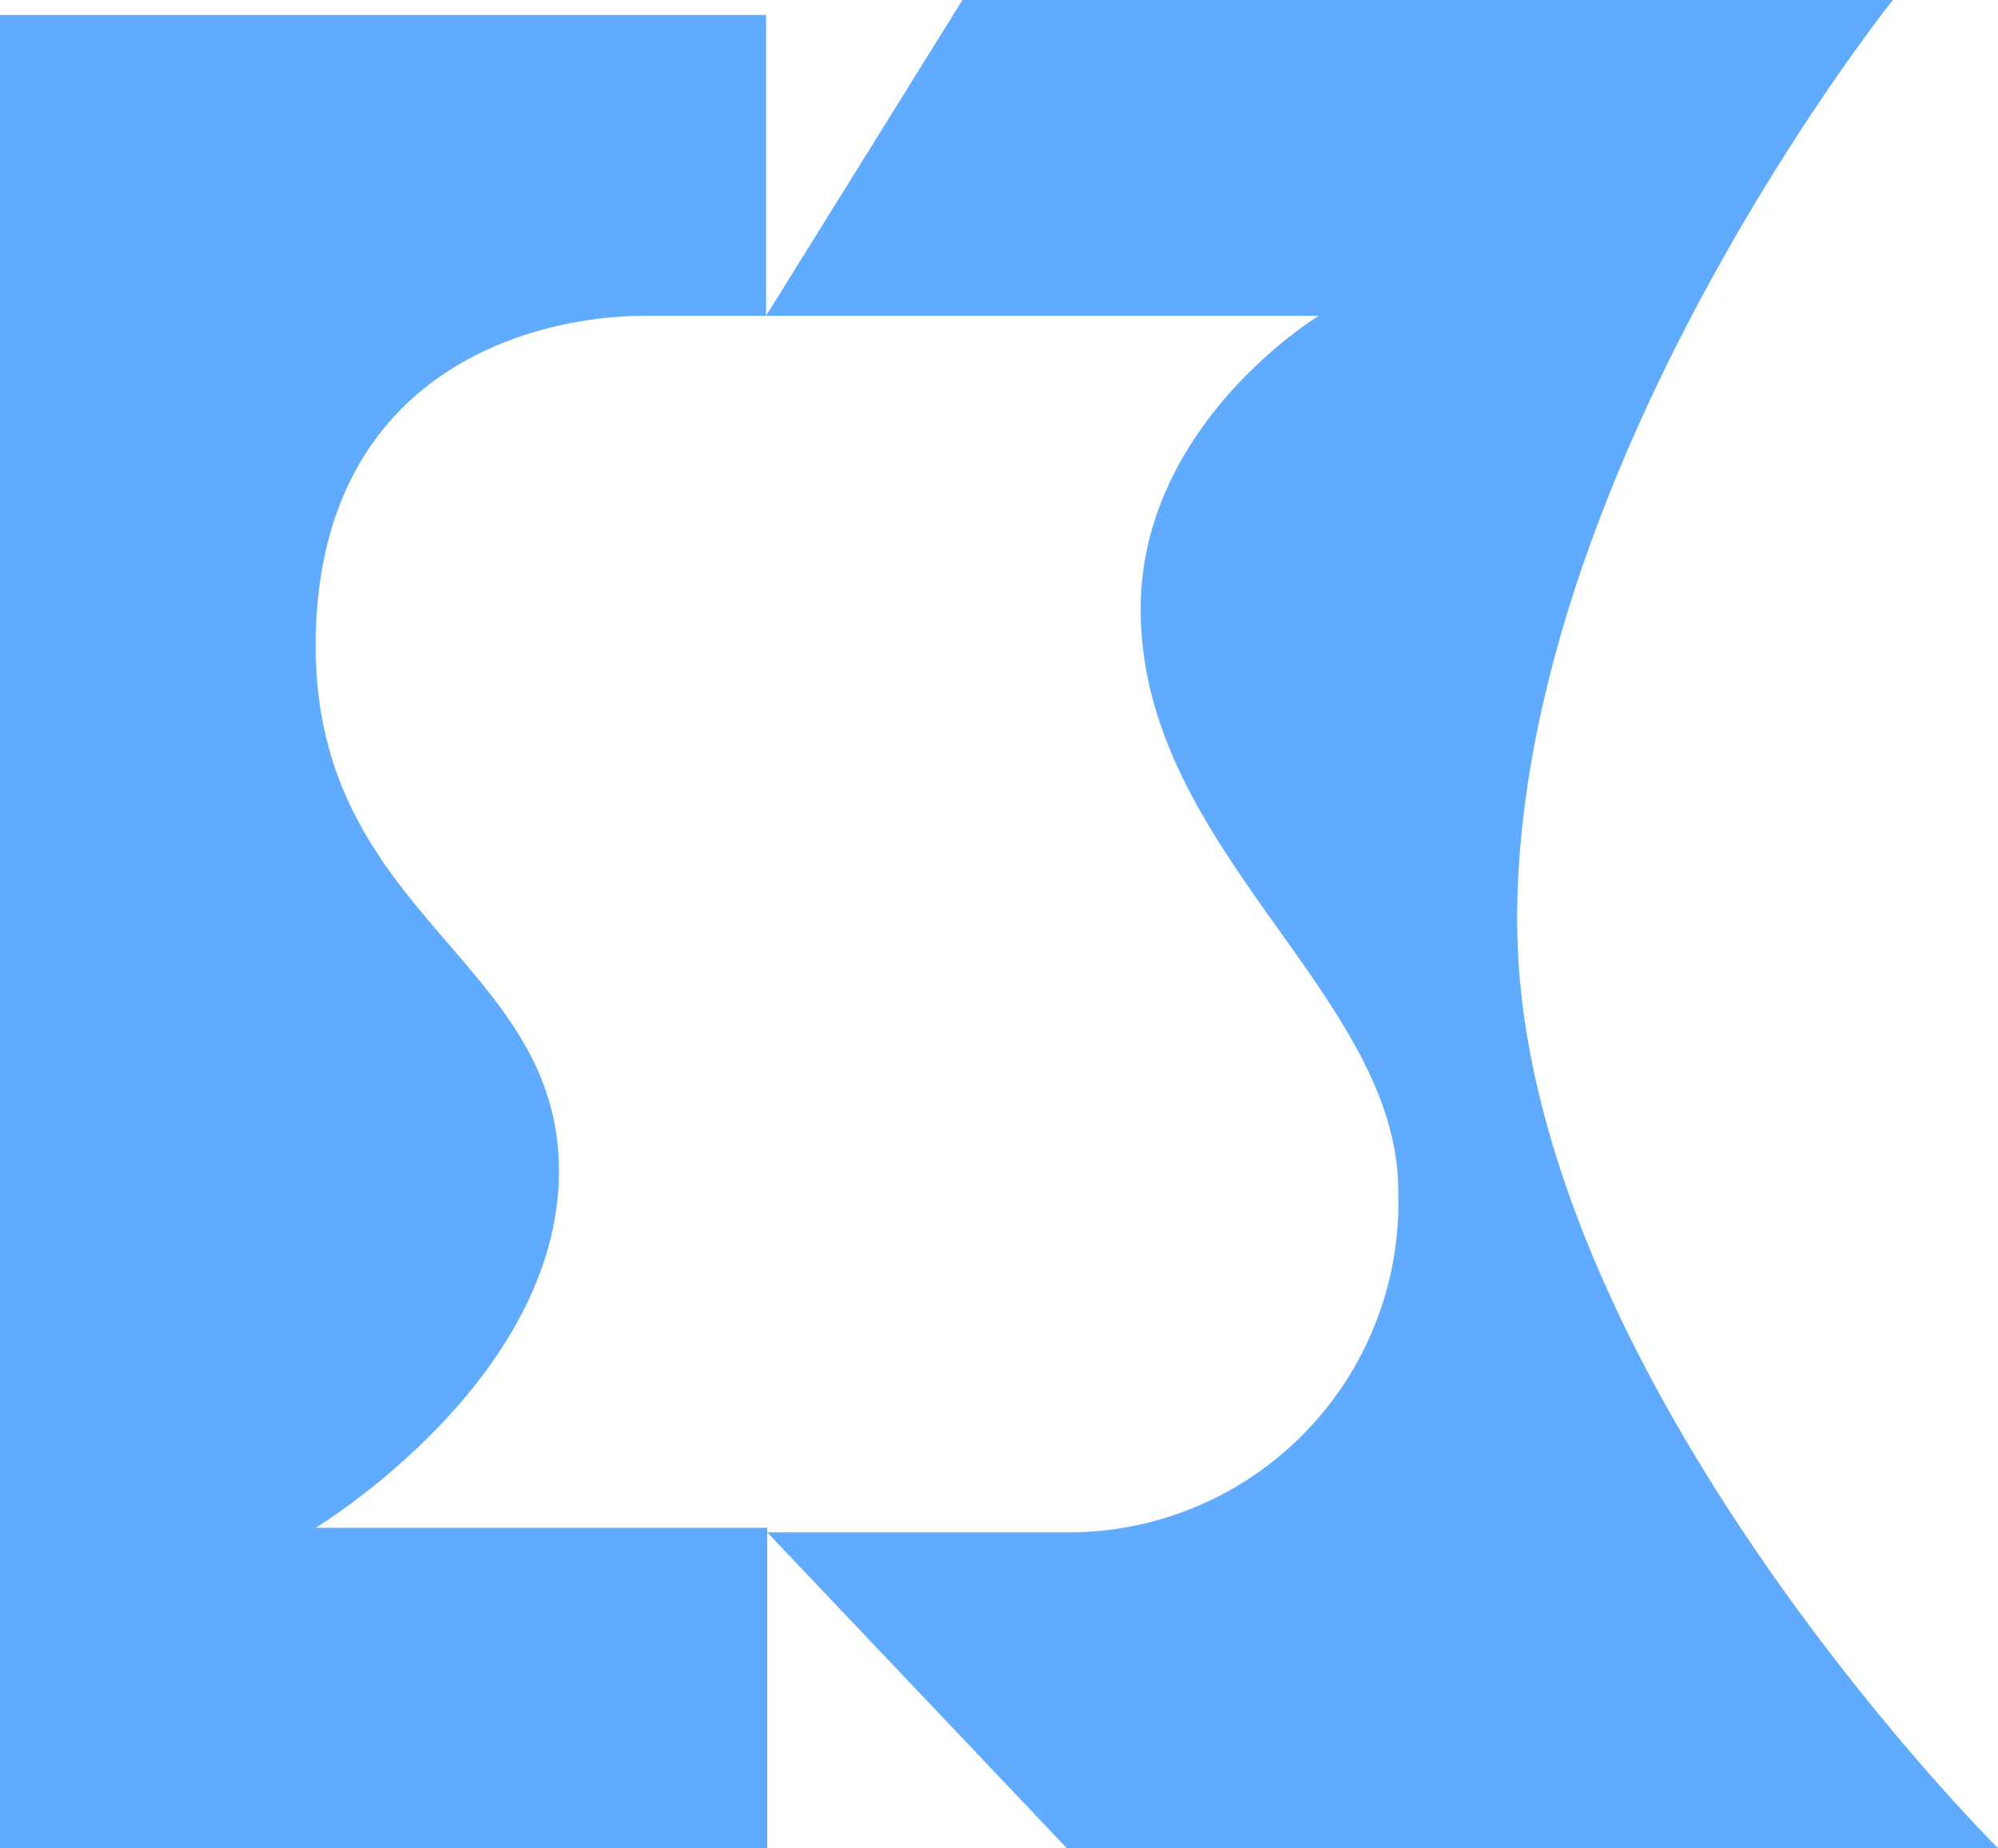
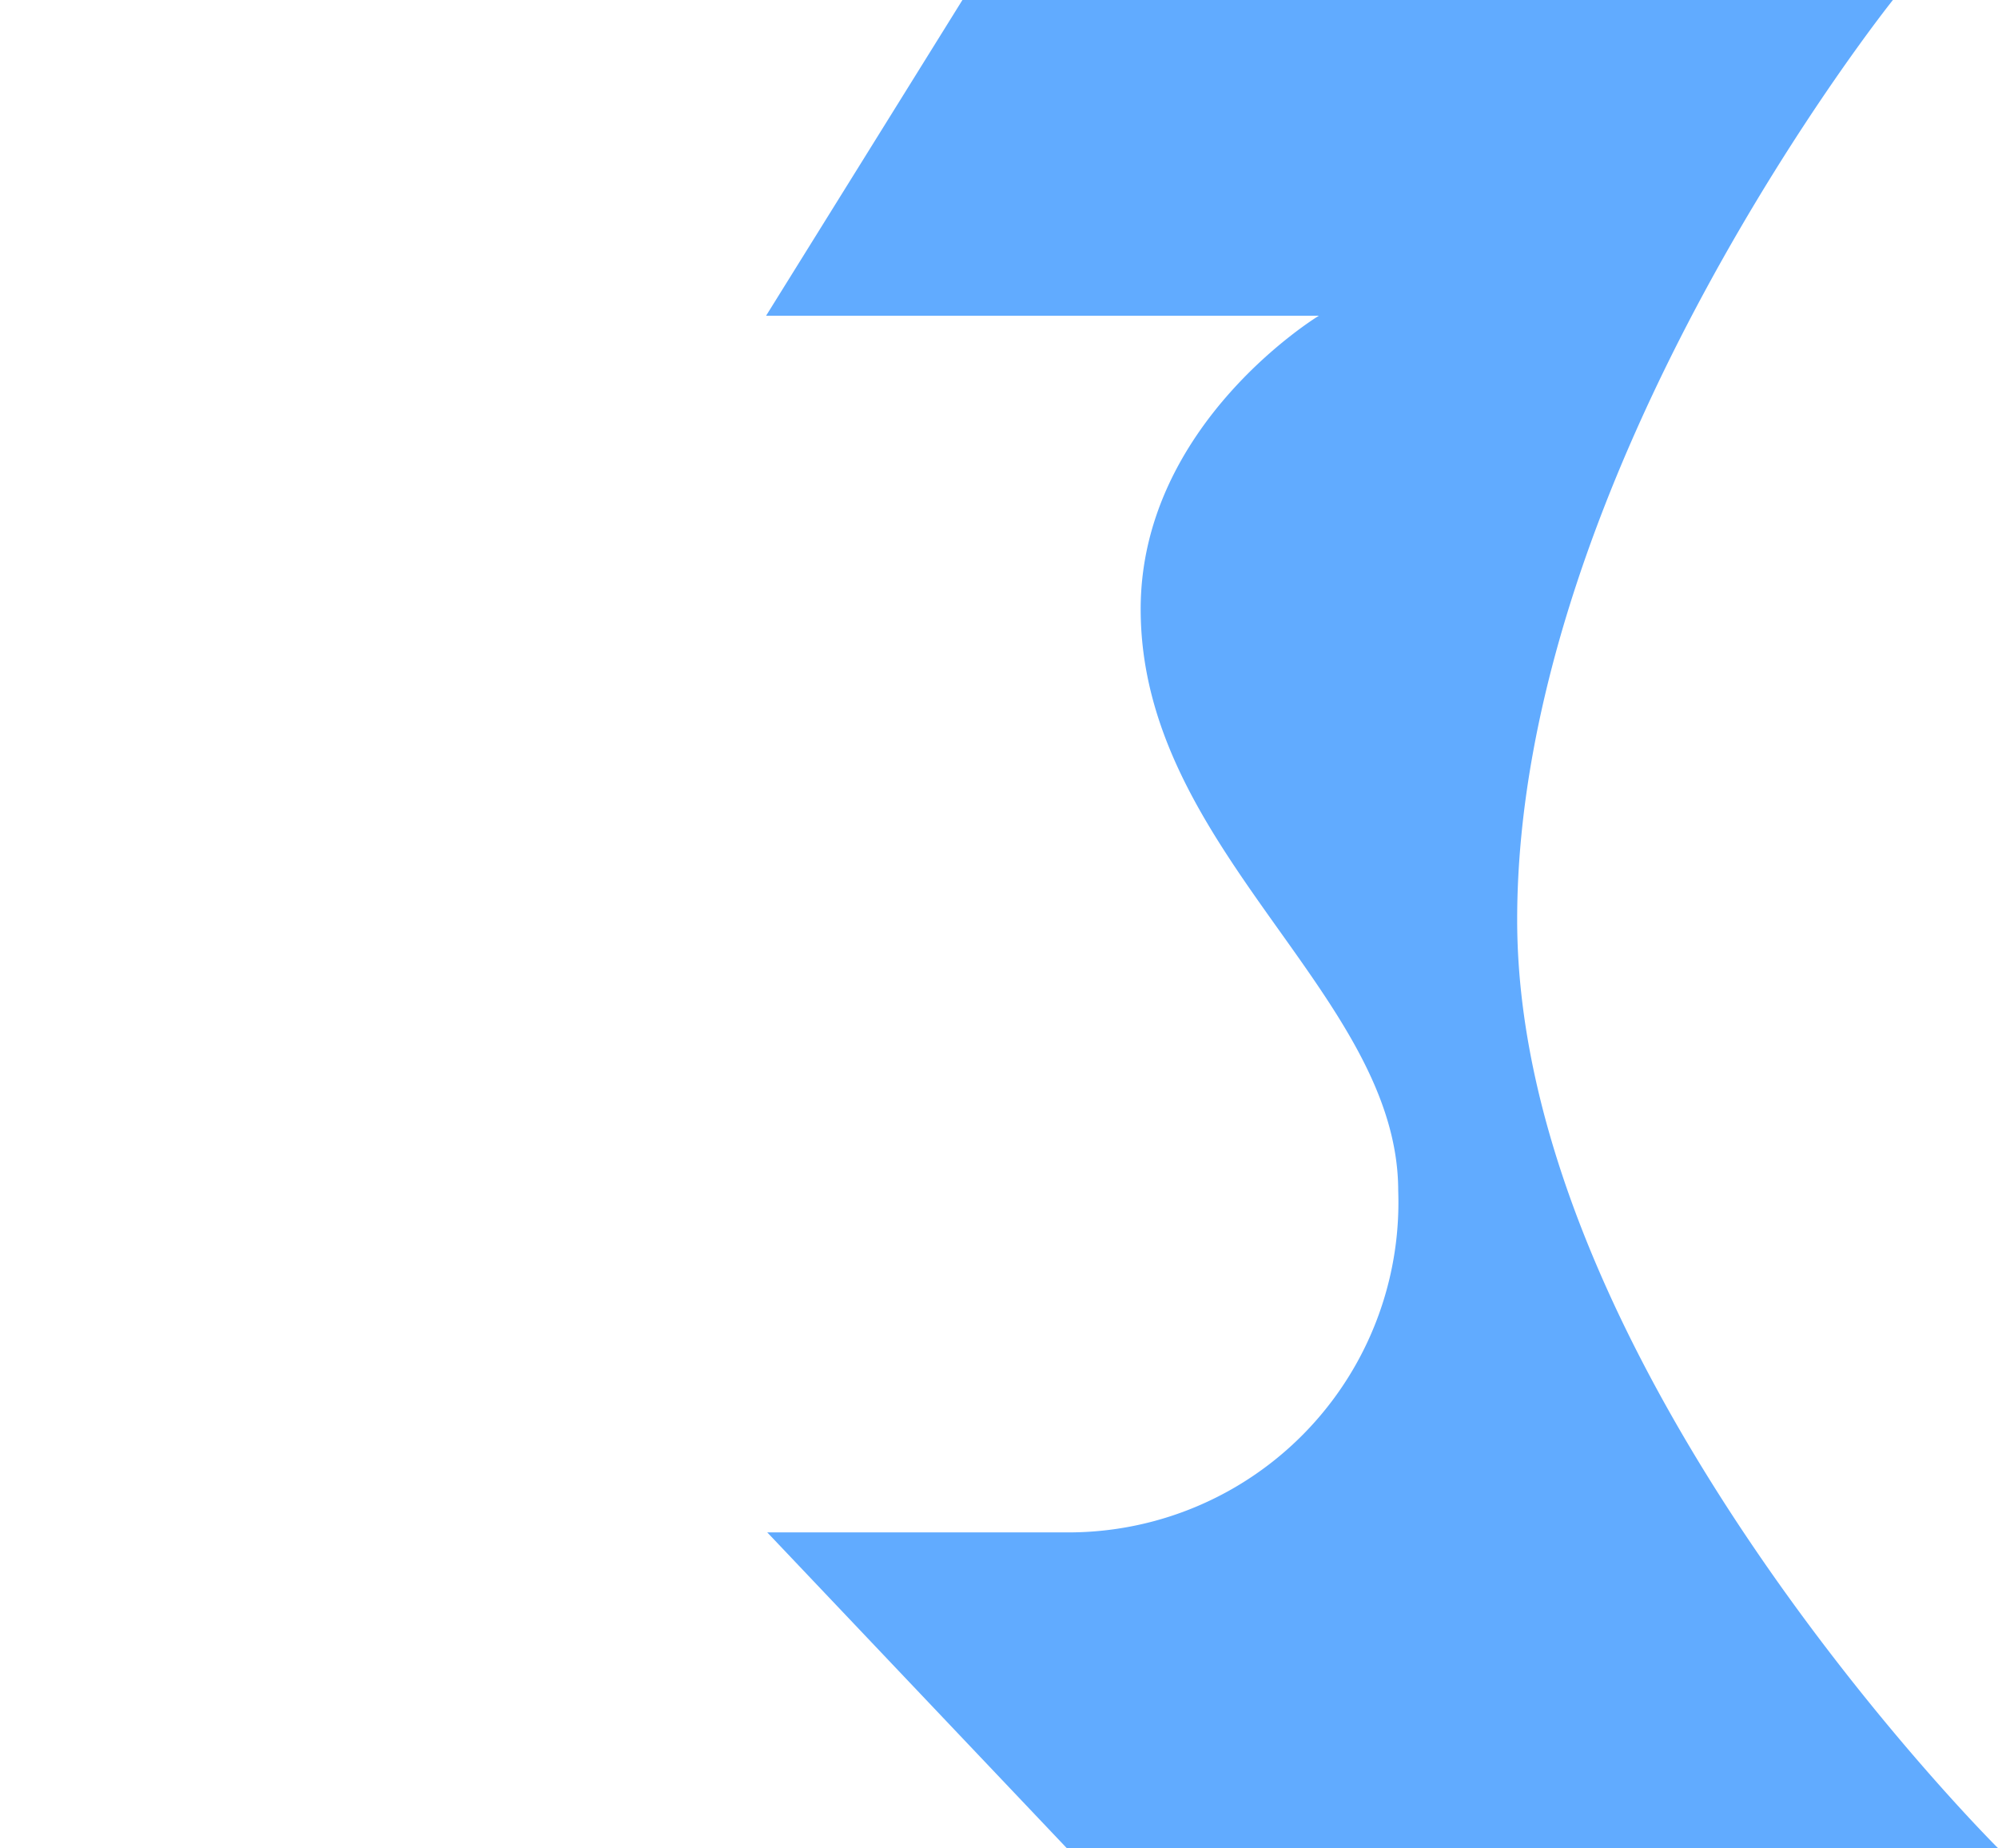
<svg xmlns="http://www.w3.org/2000/svg" viewBox="0 0 51.9 48">
  <defs>
    <style>.cls-1{fill:#61abff;}</style>
  </defs>
  <g id="レイヤー_2" data-name="レイヤー 2">
    <g id="ob">
-       <path class="cls-1" d="M8.2,39.68s6.32-3.81,6.32-9.27S8.2,23.8,8.2,16.78,13.66,8.2,16.78,8.2H19.9V.39H0V48H19.93V39.68Z" />
      <path class="cls-1" d="M39.41,23.89C39.41,12.18,49.17,0,49.17,0H25L19.9,8.2H34.26S29.63,11,29.63,15.82c0,6.27,6.69,10,6.69,15.11a8.57,8.57,0,0,1-8.58,8.87H19.93L27.71,48H51.9S39.41,35.6,39.41,23.89Z" />
    </g>
  </g>
</svg>